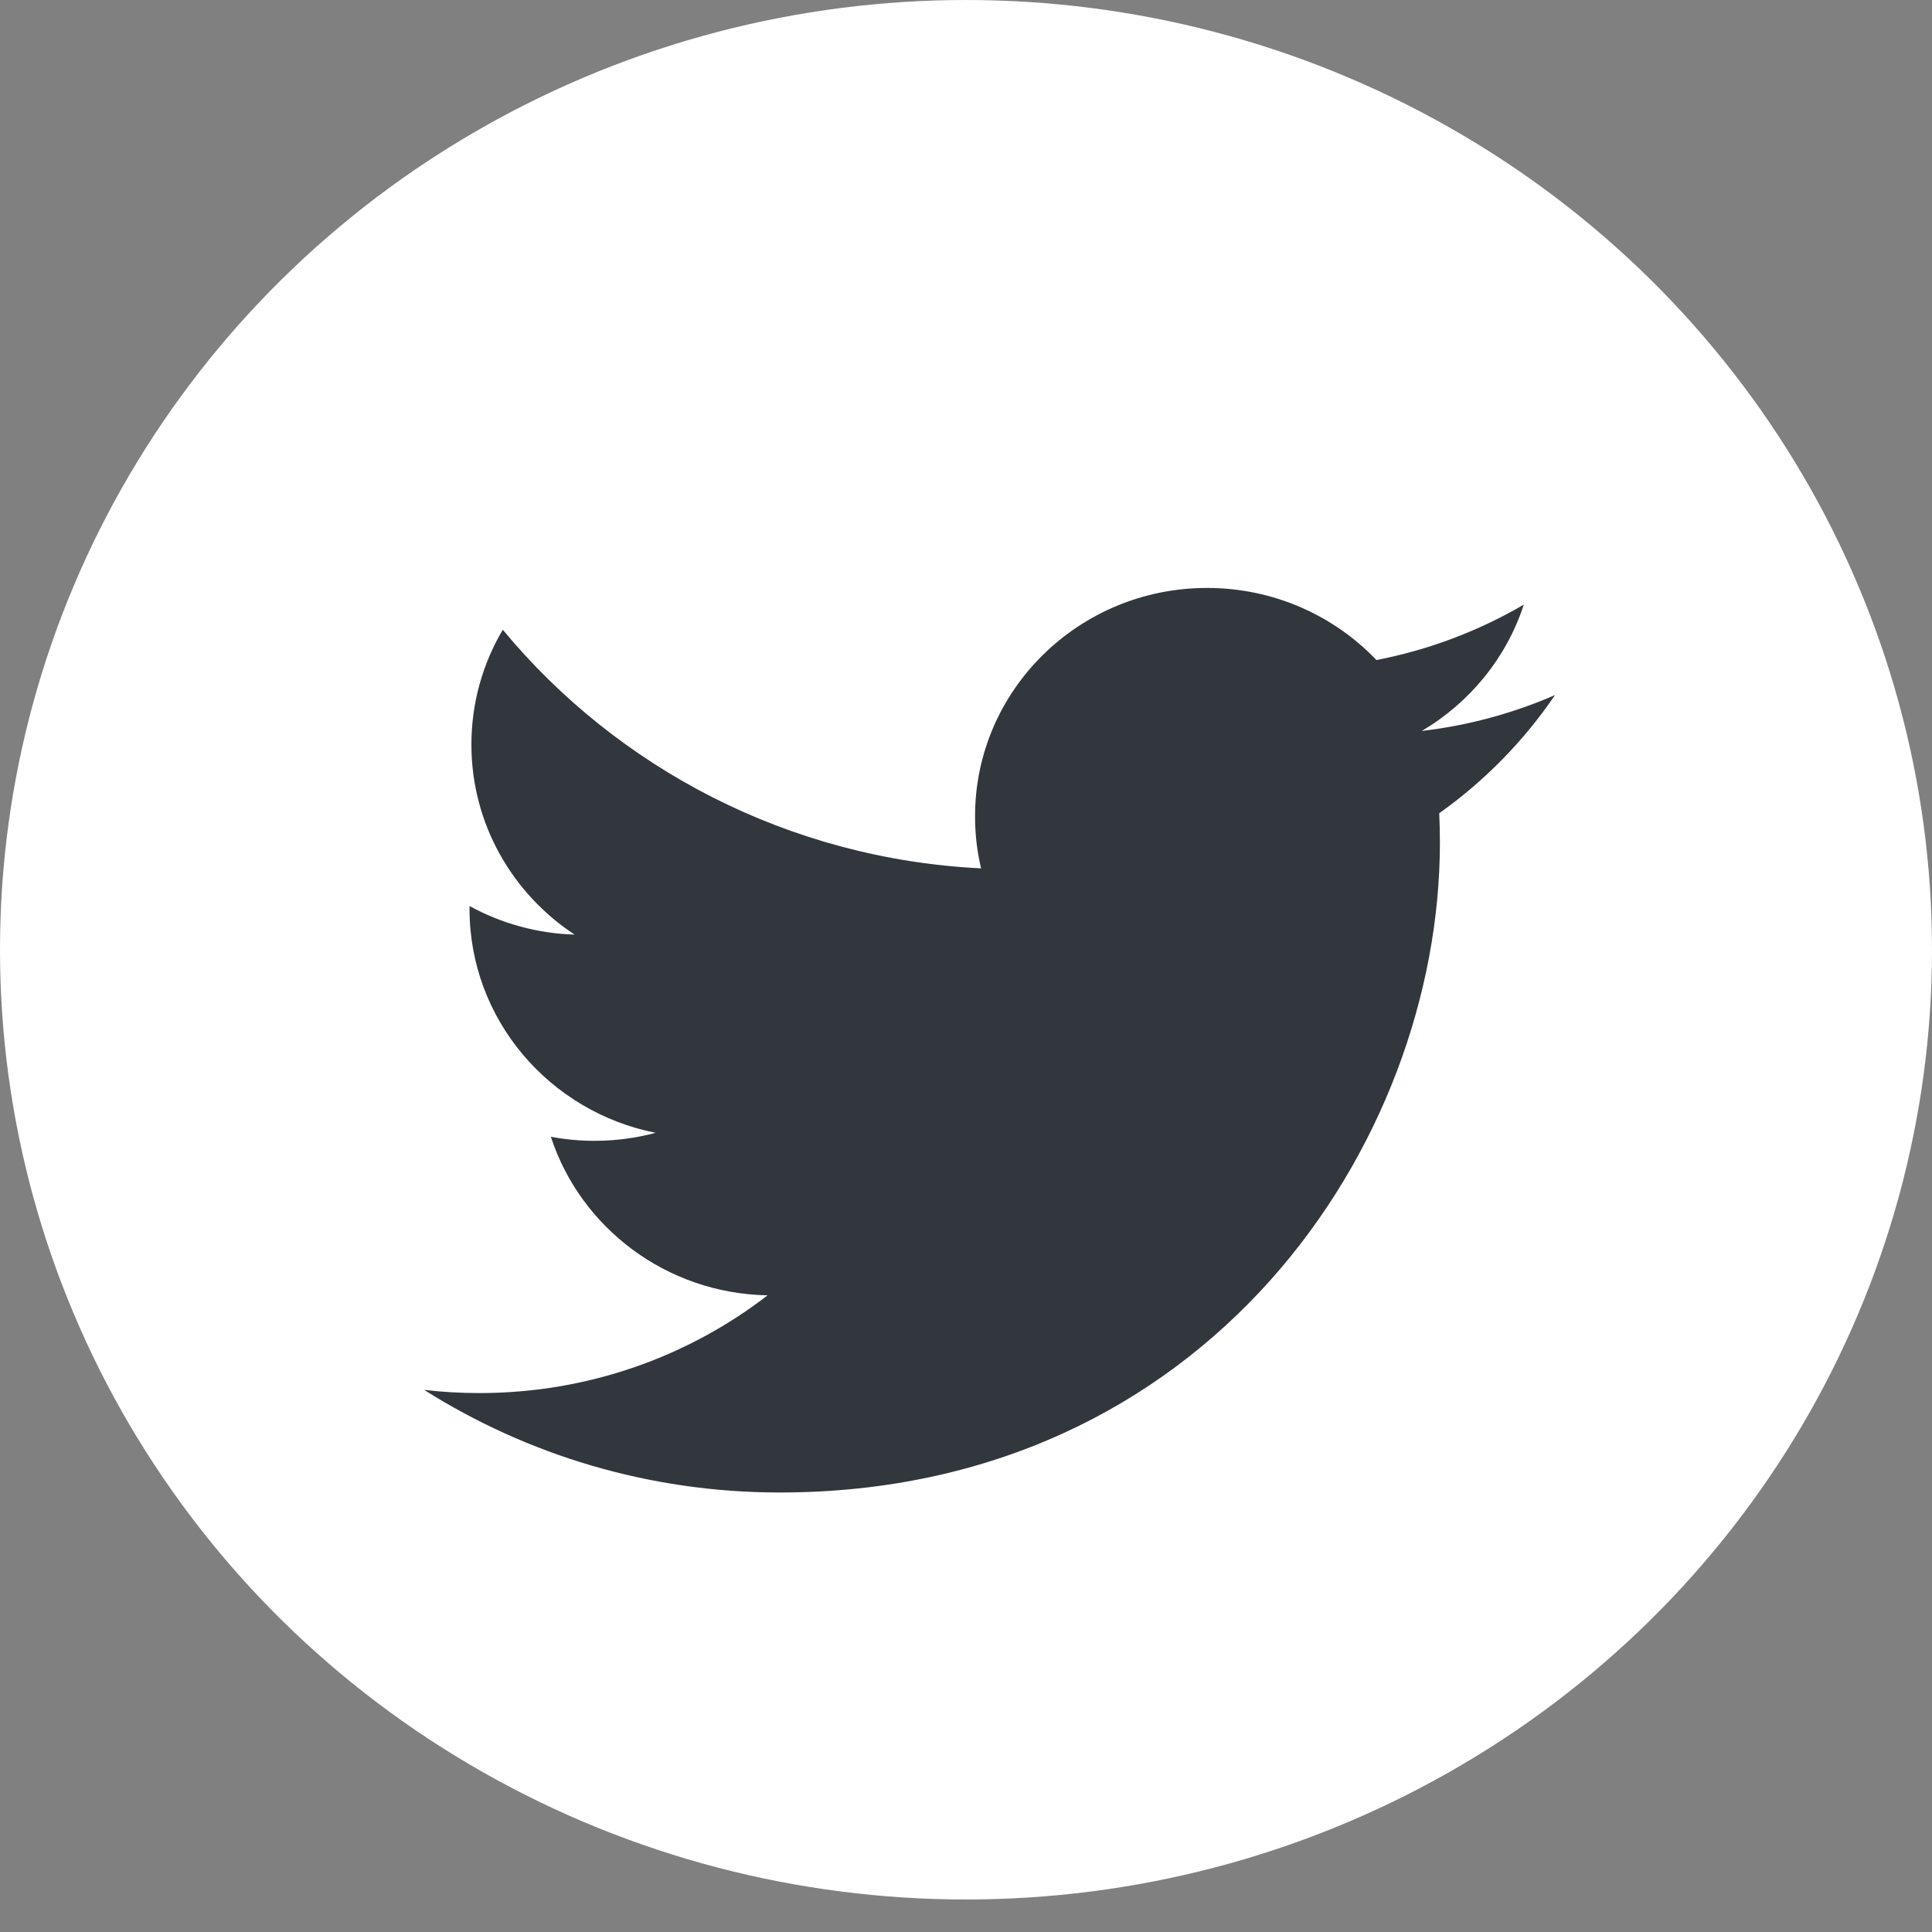
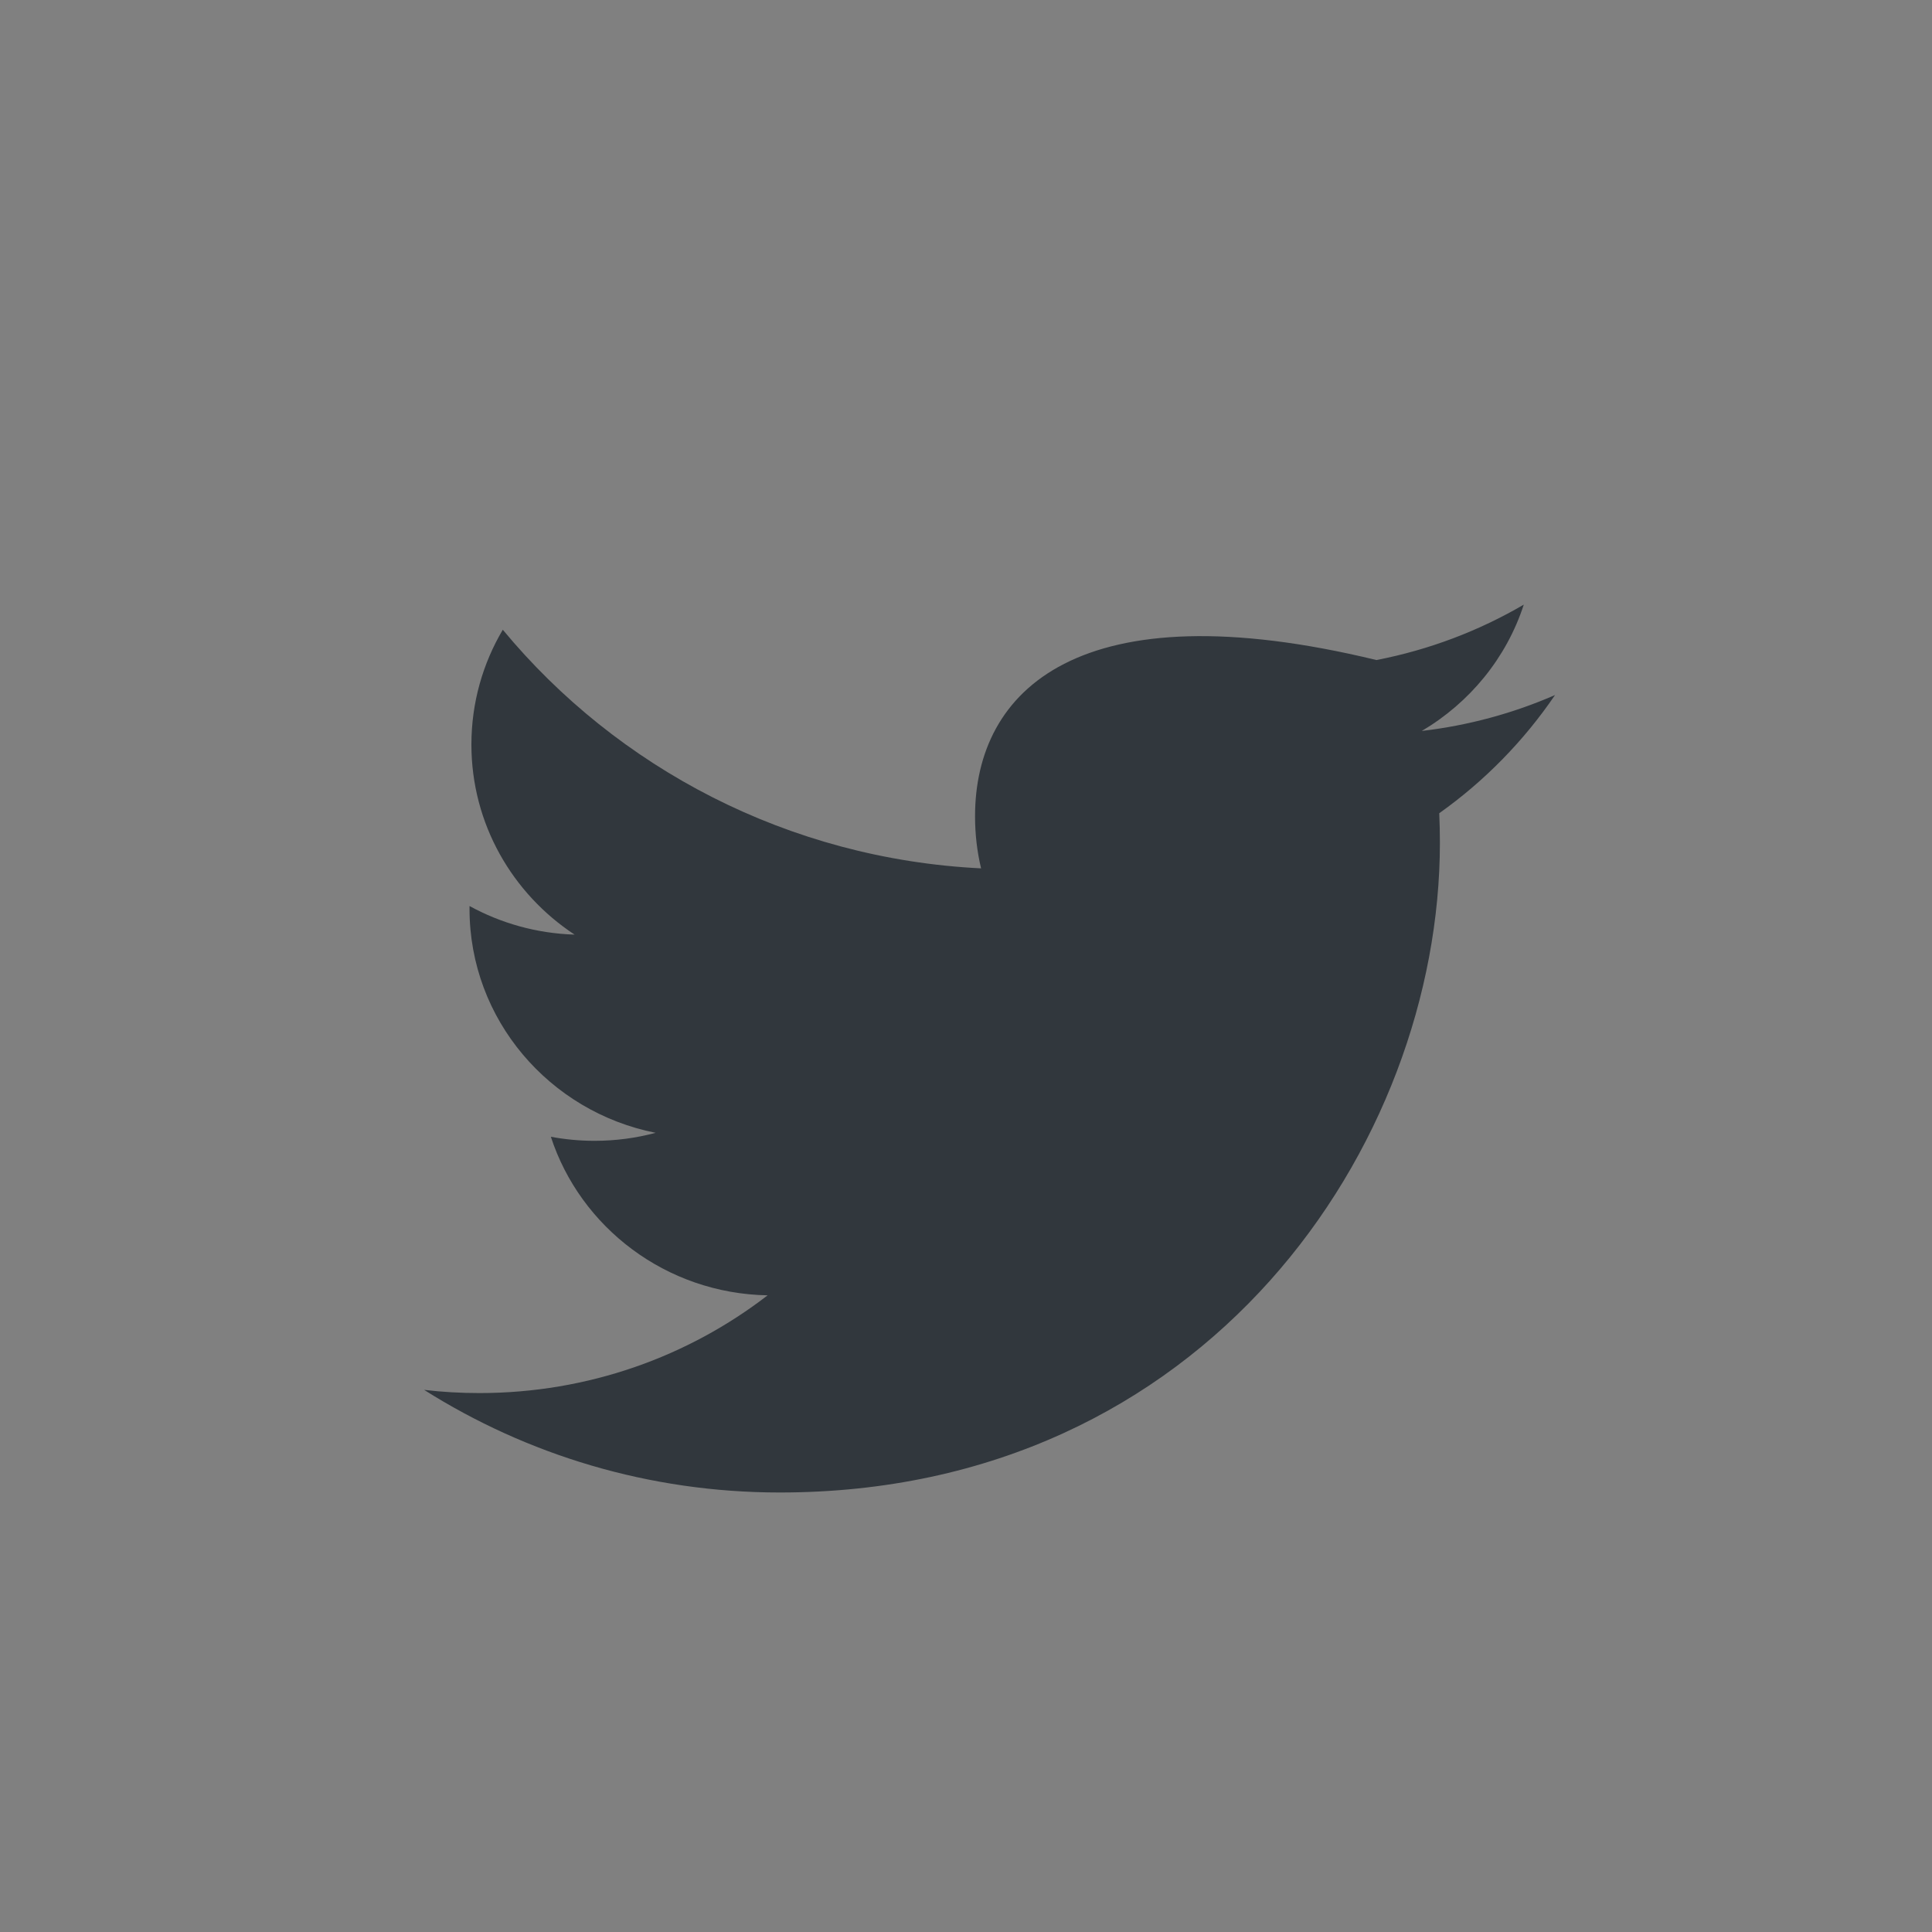
<svg xmlns="http://www.w3.org/2000/svg" width="41" height="41" viewBox="0 0 41 41">
  <rect x="0" y="0" width="41" height="41" fill="#808080" stroke="none" />
  <g fill="none" fill-rule="evenodd">
-     <ellipse cx="20.5" cy="20.155" fill="#FFF" rx="20.5" ry="20.155" />
-     <path fill="#31373D" d="M33,14.75 C32.117,15.135 31.168,15.395 30.172,15.512 C31.189,14.912 31.969,13.964 32.337,12.831 C31.386,13.387 30.331,13.79 29.21,14.007 C28.312,13.066 27.032,12.477 25.615,12.477 C22.897,12.477 20.692,14.647 20.692,17.323 C20.692,17.703 20.735,18.073 20.82,18.428 C16.728,18.226 13.099,16.296 10.67,13.364 C10.247,14.079 10.004,14.912 10.004,15.8 C10.004,17.481 10.873,18.965 12.194,19.834 C11.387,19.809 10.627,19.591 9.964,19.227 C9.964,19.248 9.964,19.268 9.964,19.288 C9.964,21.636 11.662,23.595 13.914,24.04 C13.501,24.151 13.065,24.21 12.617,24.21 C12.299,24.21 11.991,24.18 11.69,24.124 C12.317,26.048 14.135,27.45 16.29,27.489 C14.604,28.789 12.482,29.563 10.174,29.563 C9.777,29.563 9.384,29.541 9,29.495 C11.178,30.871 13.767,31.673 16.547,31.673 C25.604,31.673 30.557,24.289 30.557,17.884 C30.557,17.674 30.552,17.465 30.543,17.258 C31.505,16.575 32.34,15.721 33,14.75 L33,14.75 Z" />
+     <path fill="#31373D" d="M33,14.75 C32.117,15.135 31.168,15.395 30.172,15.512 C31.189,14.912 31.969,13.964 32.337,12.831 C31.386,13.387 30.331,13.79 29.21,14.007 C22.897,12.477 20.692,14.647 20.692,17.323 C20.692,17.703 20.735,18.073 20.82,18.428 C16.728,18.226 13.099,16.296 10.67,13.364 C10.247,14.079 10.004,14.912 10.004,15.8 C10.004,17.481 10.873,18.965 12.194,19.834 C11.387,19.809 10.627,19.591 9.964,19.227 C9.964,19.248 9.964,19.268 9.964,19.288 C9.964,21.636 11.662,23.595 13.914,24.04 C13.501,24.151 13.065,24.21 12.617,24.21 C12.299,24.21 11.991,24.18 11.69,24.124 C12.317,26.048 14.135,27.45 16.29,27.489 C14.604,28.789 12.482,29.563 10.174,29.563 C9.777,29.563 9.384,29.541 9,29.495 C11.178,30.871 13.767,31.673 16.547,31.673 C25.604,31.673 30.557,24.289 30.557,17.884 C30.557,17.674 30.552,17.465 30.543,17.258 C31.505,16.575 32.34,15.721 33,14.75 L33,14.75 Z" />
  </g>
</svg>